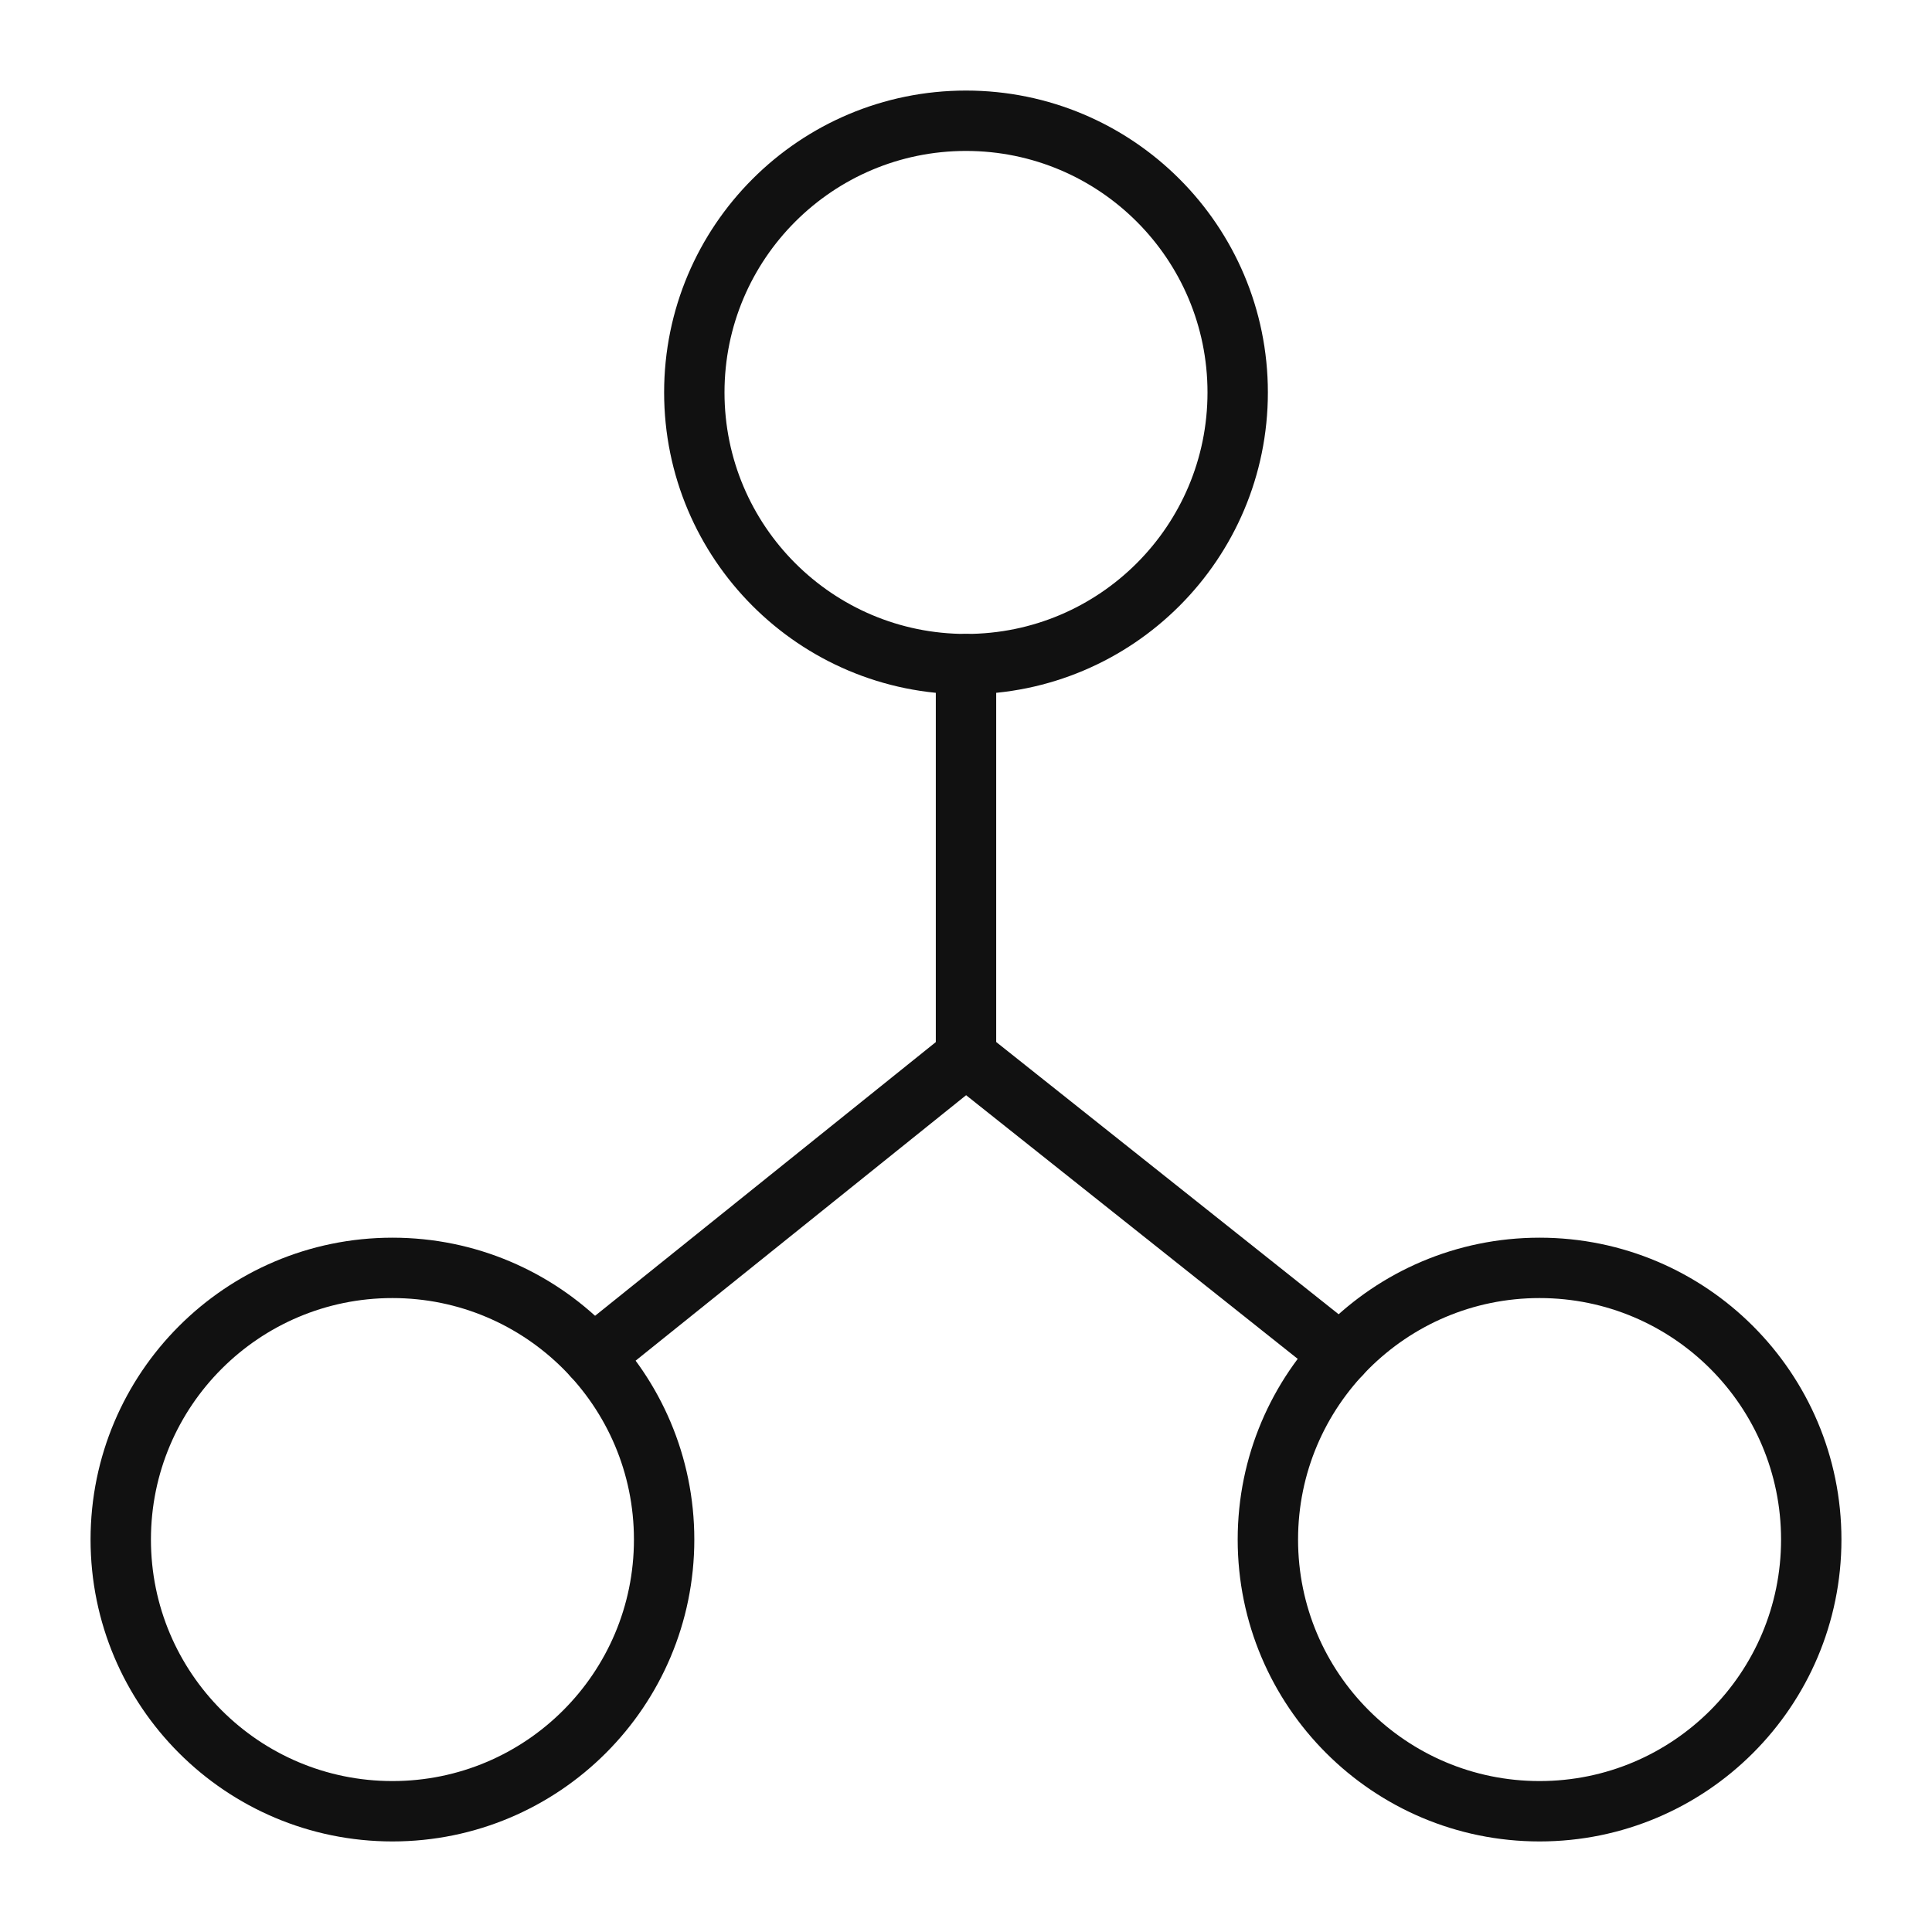
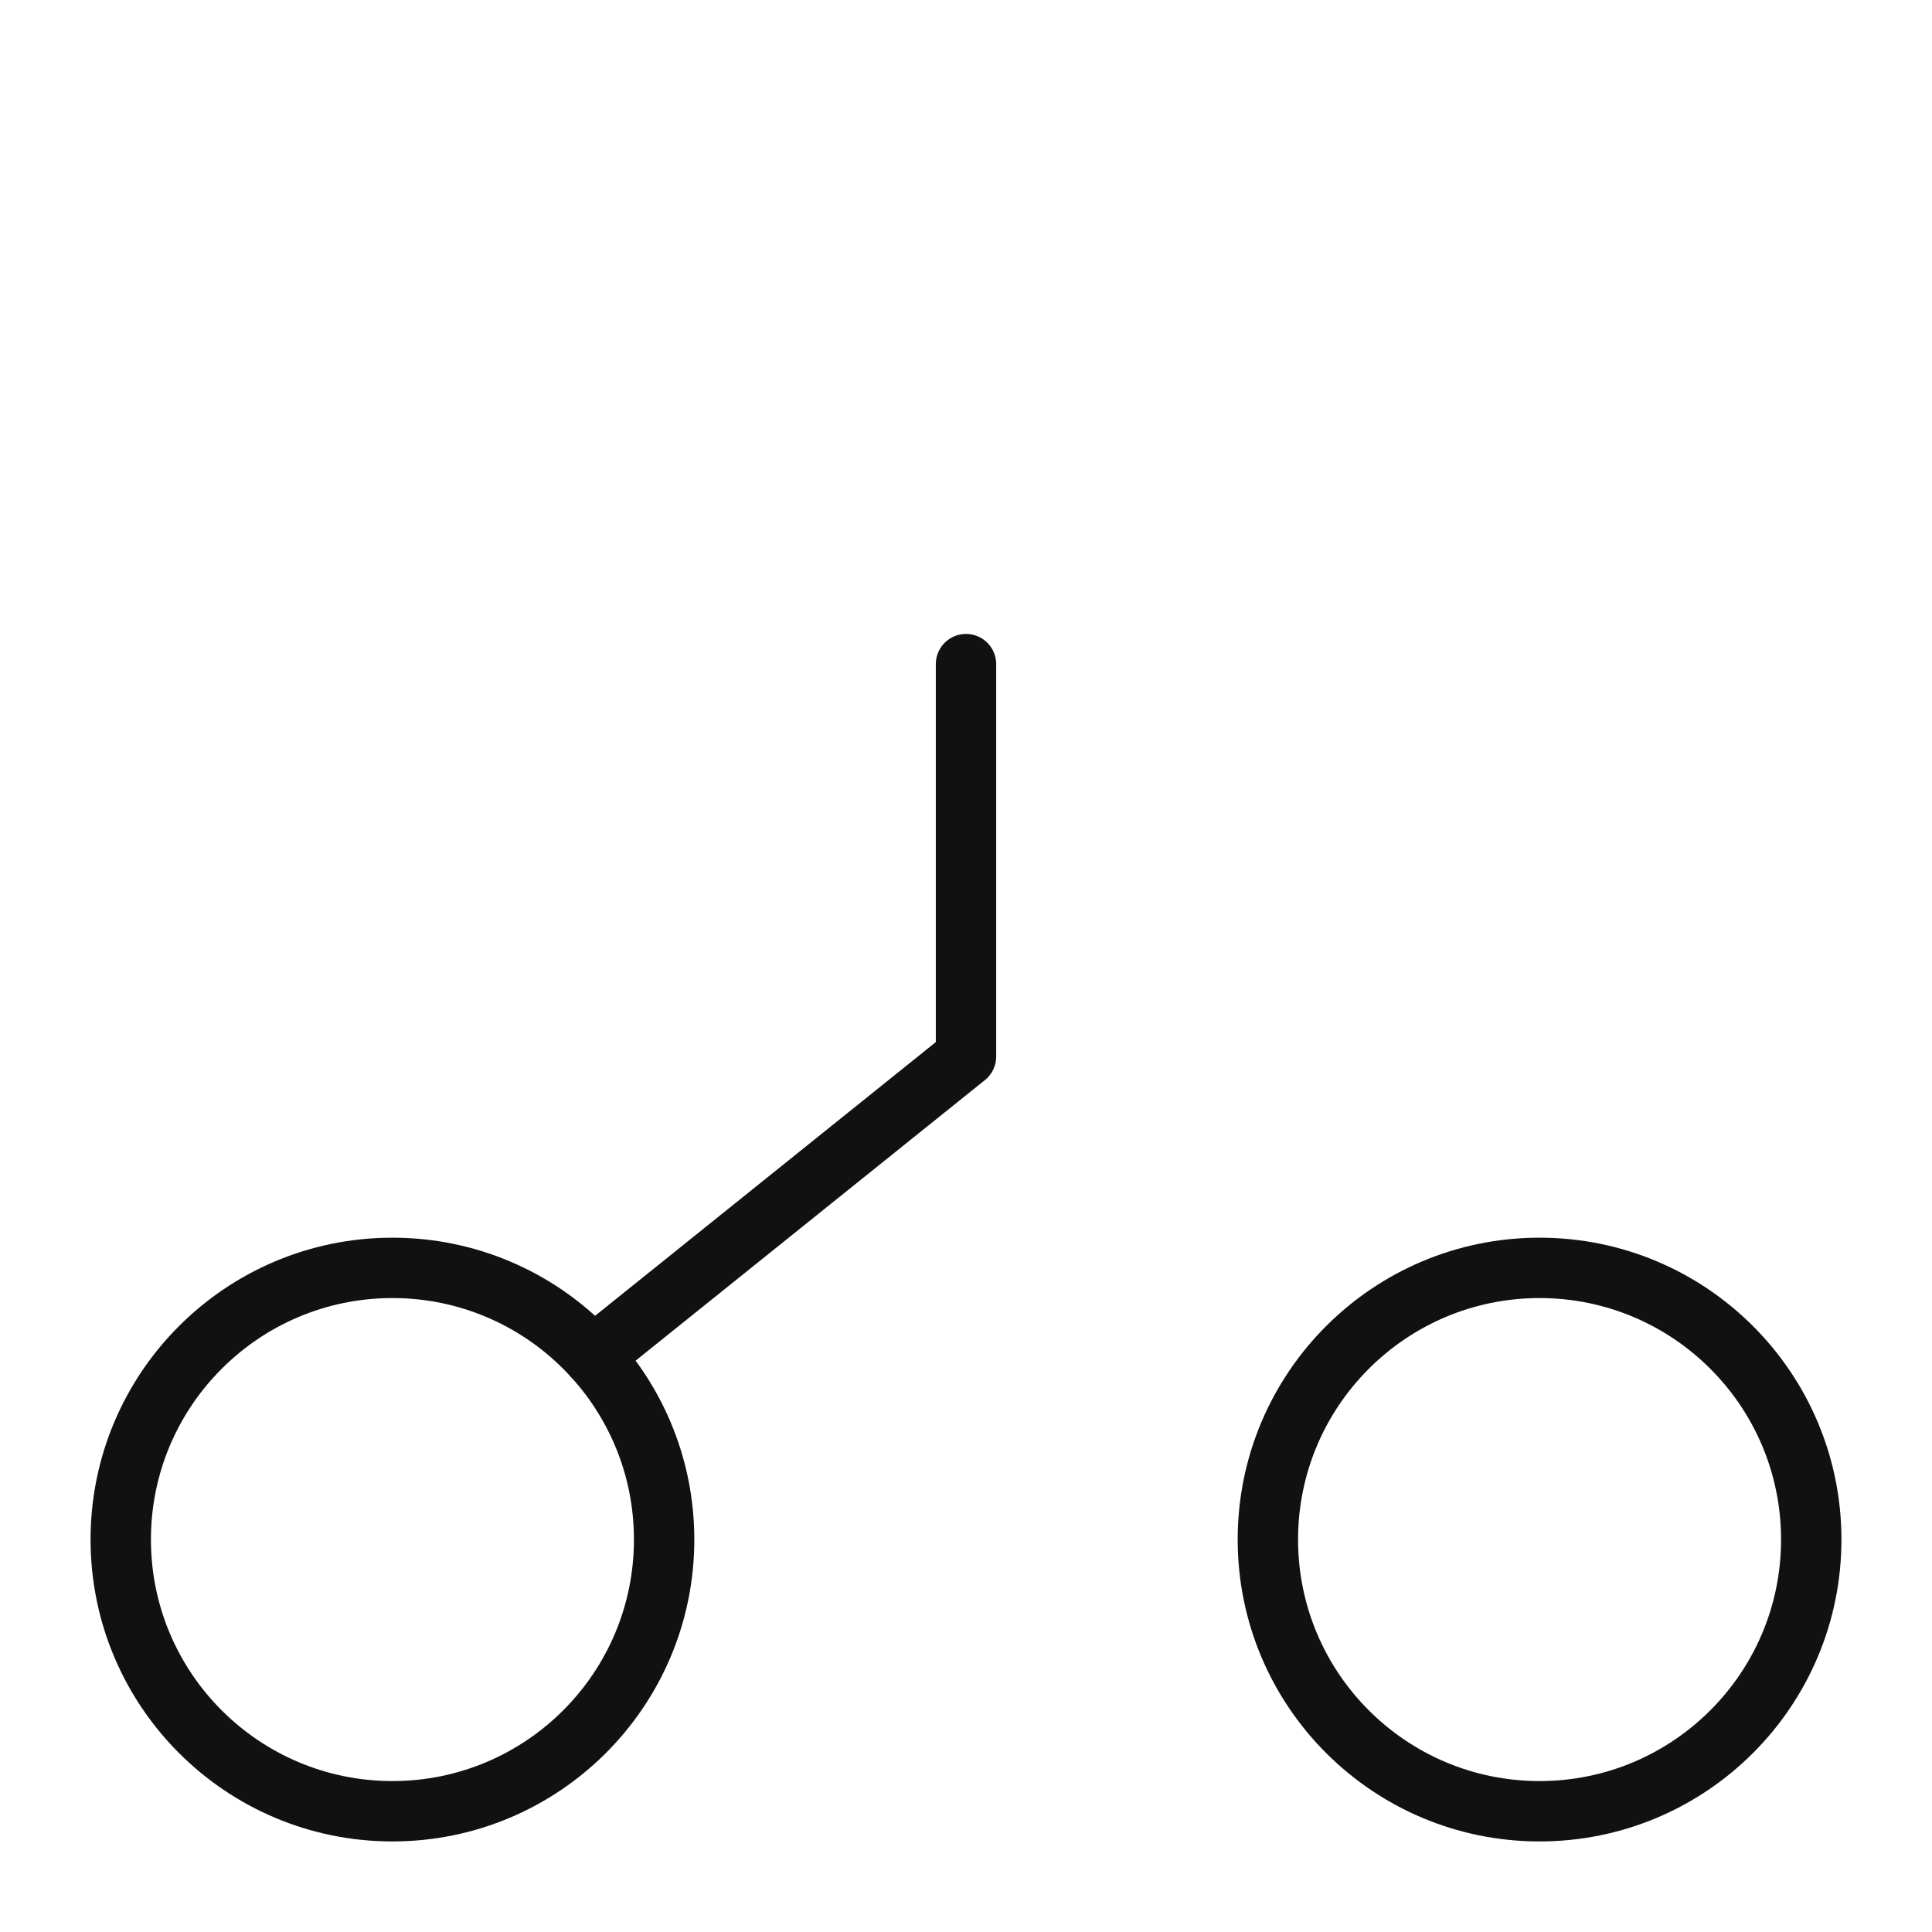
<svg xmlns="http://www.w3.org/2000/svg" viewBox="0 0 64 64" width="64" height="64">
  <g class="nc-icon-wrapper" stroke-linecap="round" stroke-linejoin="round" stroke-width="2" fill="#111111" stroke="#111111">
    <polyline data-cap="butt" data-color="color-2" points="32 22 32 35 19.642 44.927" fill="none" stroke-miterlimit="10" />
-     <line data-cap="butt" data-color="color-2" x1="32" y1="35" x2="44.413" y2="44.869" fill="none" stroke-miterlimit="10" />
-     <circle cx="32" cy="13" r="9" fill="none" stroke="#111111" stroke-miterlimit="10" />
    <circle cx="13" cy="51" r="9" fill="none" stroke="#111111" stroke-miterlimit="10" />
    <circle cx="51" cy="51" r="9" fill="none" stroke="#111111" stroke-miterlimit="10" />
  </g>
</svg>